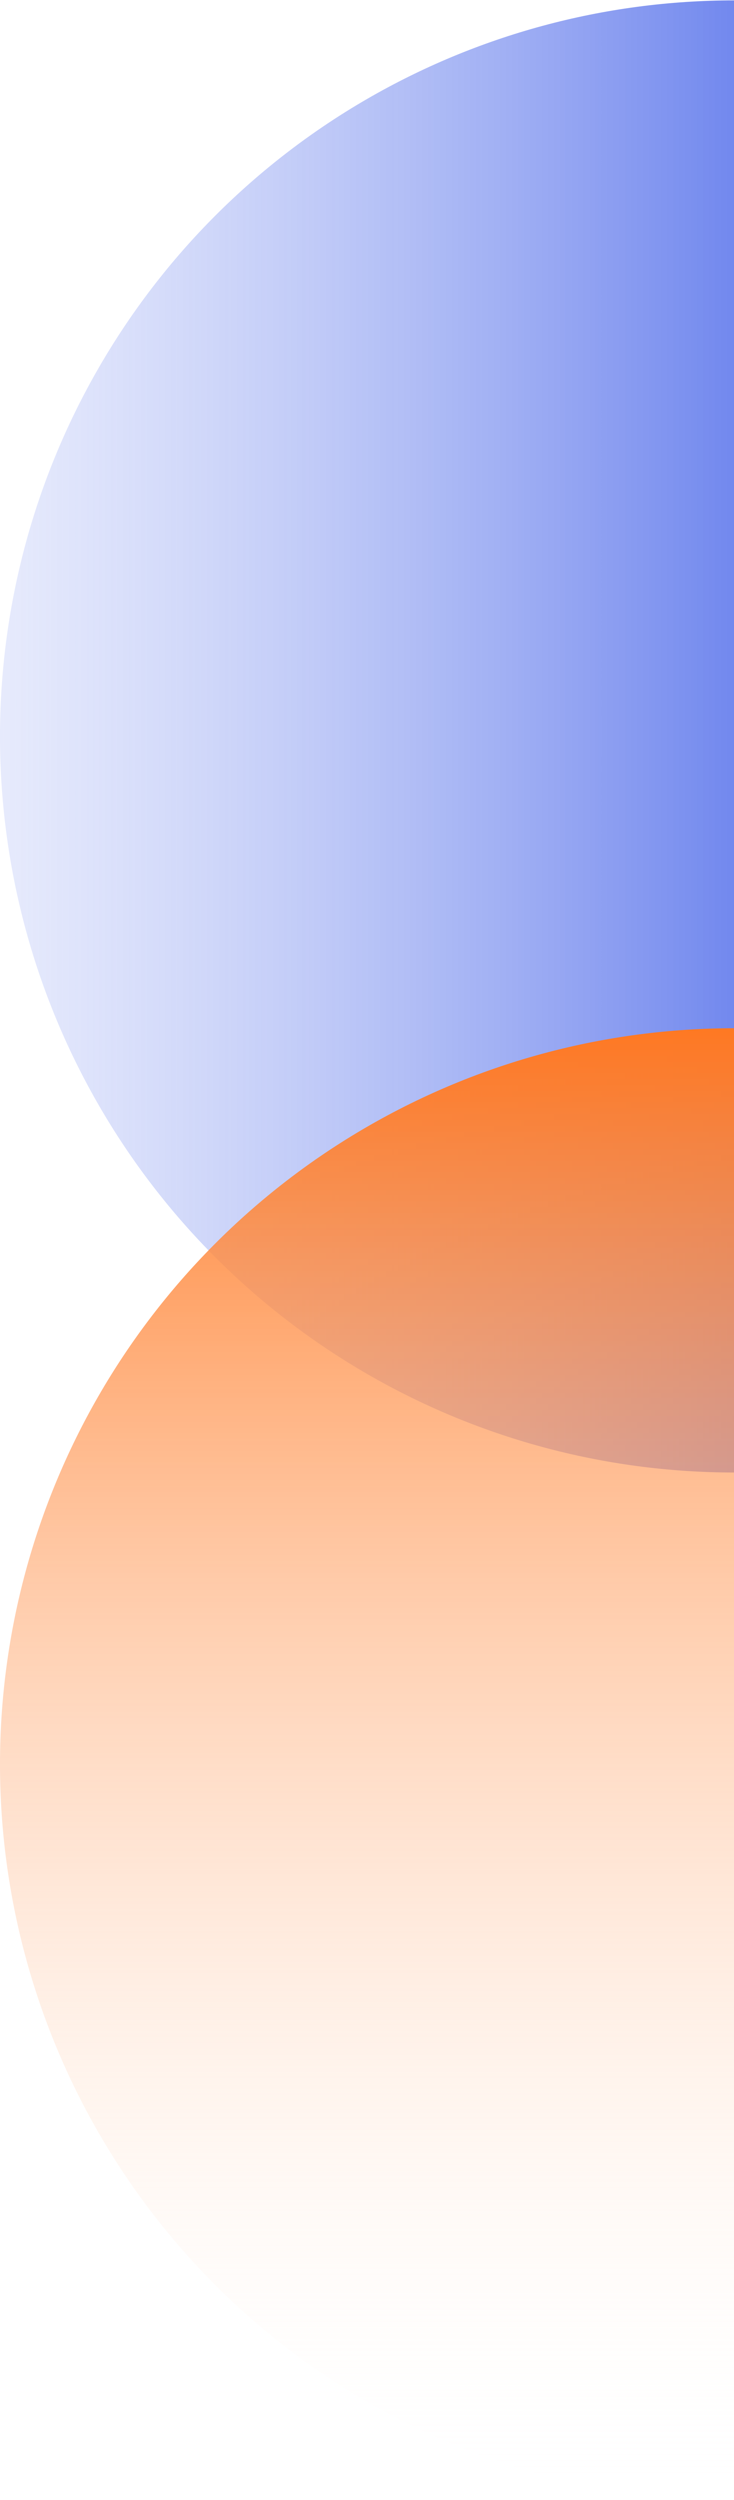
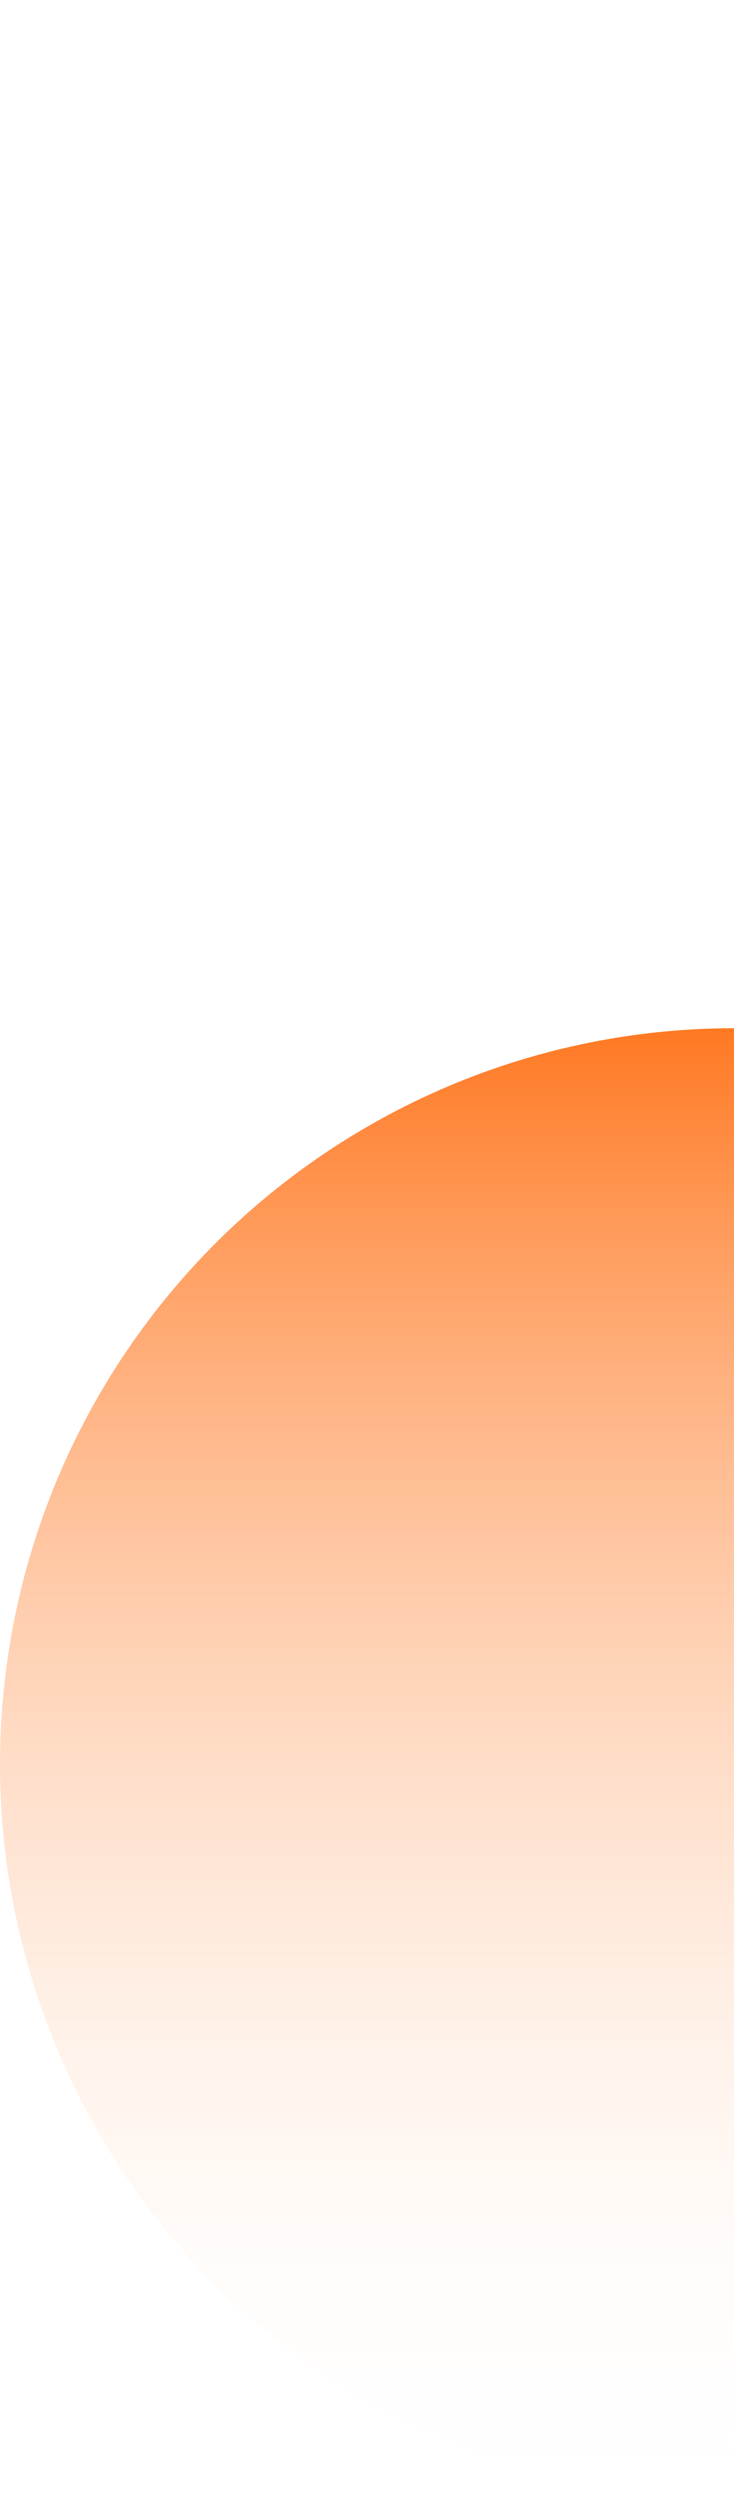
<svg xmlns="http://www.w3.org/2000/svg" width="195" height="664" viewBox="0 0 195 664">
  <defs>
    <clipPath id="clip-path">
      <rect id="Rectangle_122" data-name="Rectangle 122" width="195" height="664" transform="translate(1725.001 1221.104)" fill="#fff" />
    </clipPath>
    <linearGradient id="linear-gradient" x1="0.5" y1="0.677" x2="0.5" y2="-0.353" gradientUnits="objectBoundingBox">
      <stop offset="0" stop-color="#3051e6" />
      <stop offset="1" stop-color="#fff" stop-opacity="0" />
    </linearGradient>
    <linearGradient id="linear-gradient-2" x1="0.5" x2="0.5" y2="1" gradientUnits="objectBoundingBox">
      <stop offset="0" stop-color="#ff7821" />
      <stop offset="1" stop-color="#fff" stop-opacity="0" />
    </linearGradient>
  </defs>
  <g id="fact-sheet-spots-right" transform="translate(-1725.001 -1221.104)">
    <g id="Mask_Group_20" data-name="Mask Group 20" clip-path="url(#clip-path)">
      <g id="Group_613" data-name="Group 613">
-         <ellipse id="Ellipse_35" data-name="Ellipse 35" cx="195.5" cy="195" rx="195.5" ry="195" transform="translate(1725.001 1612.209) rotate(-90)" fill="url(#linear-gradient)" />
        <ellipse id="Ellipse_36" data-name="Ellipse 36" cx="195" cy="195.5" rx="195" ry="195.5" transform="translate(1725.001 1494.209)" fill="url(#linear-gradient-2)" />
      </g>
    </g>
  </g>
</svg>